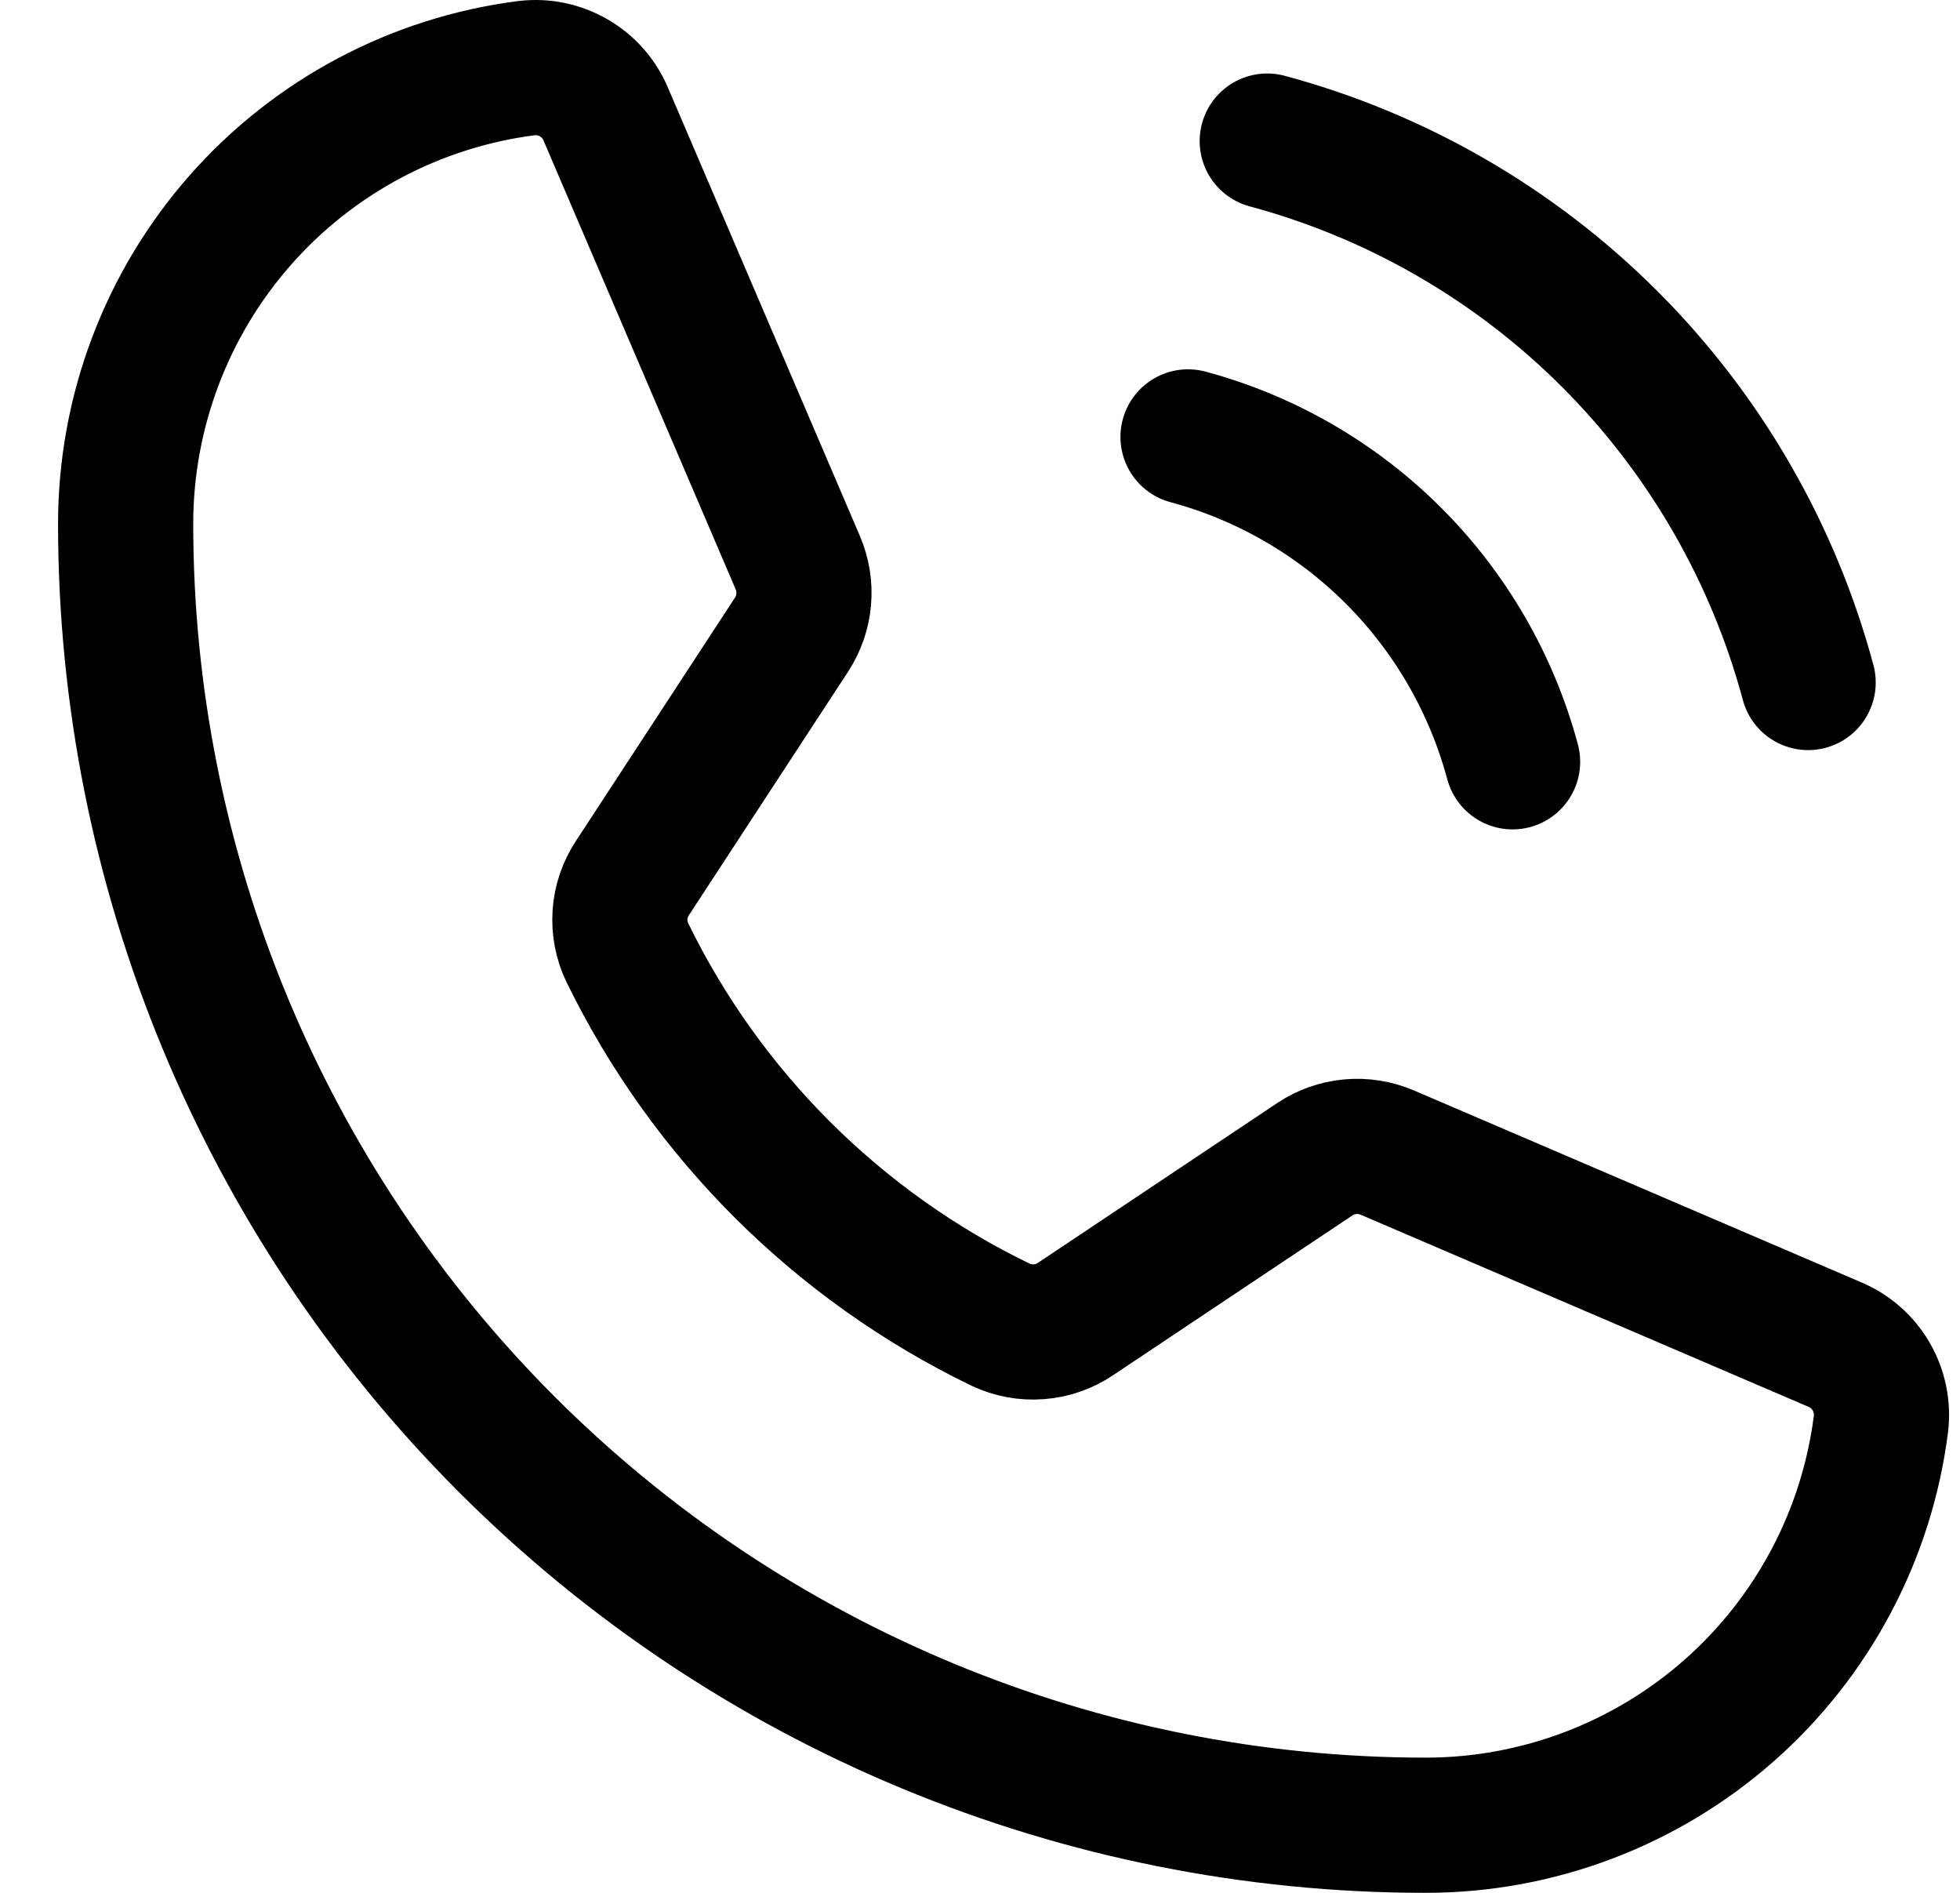
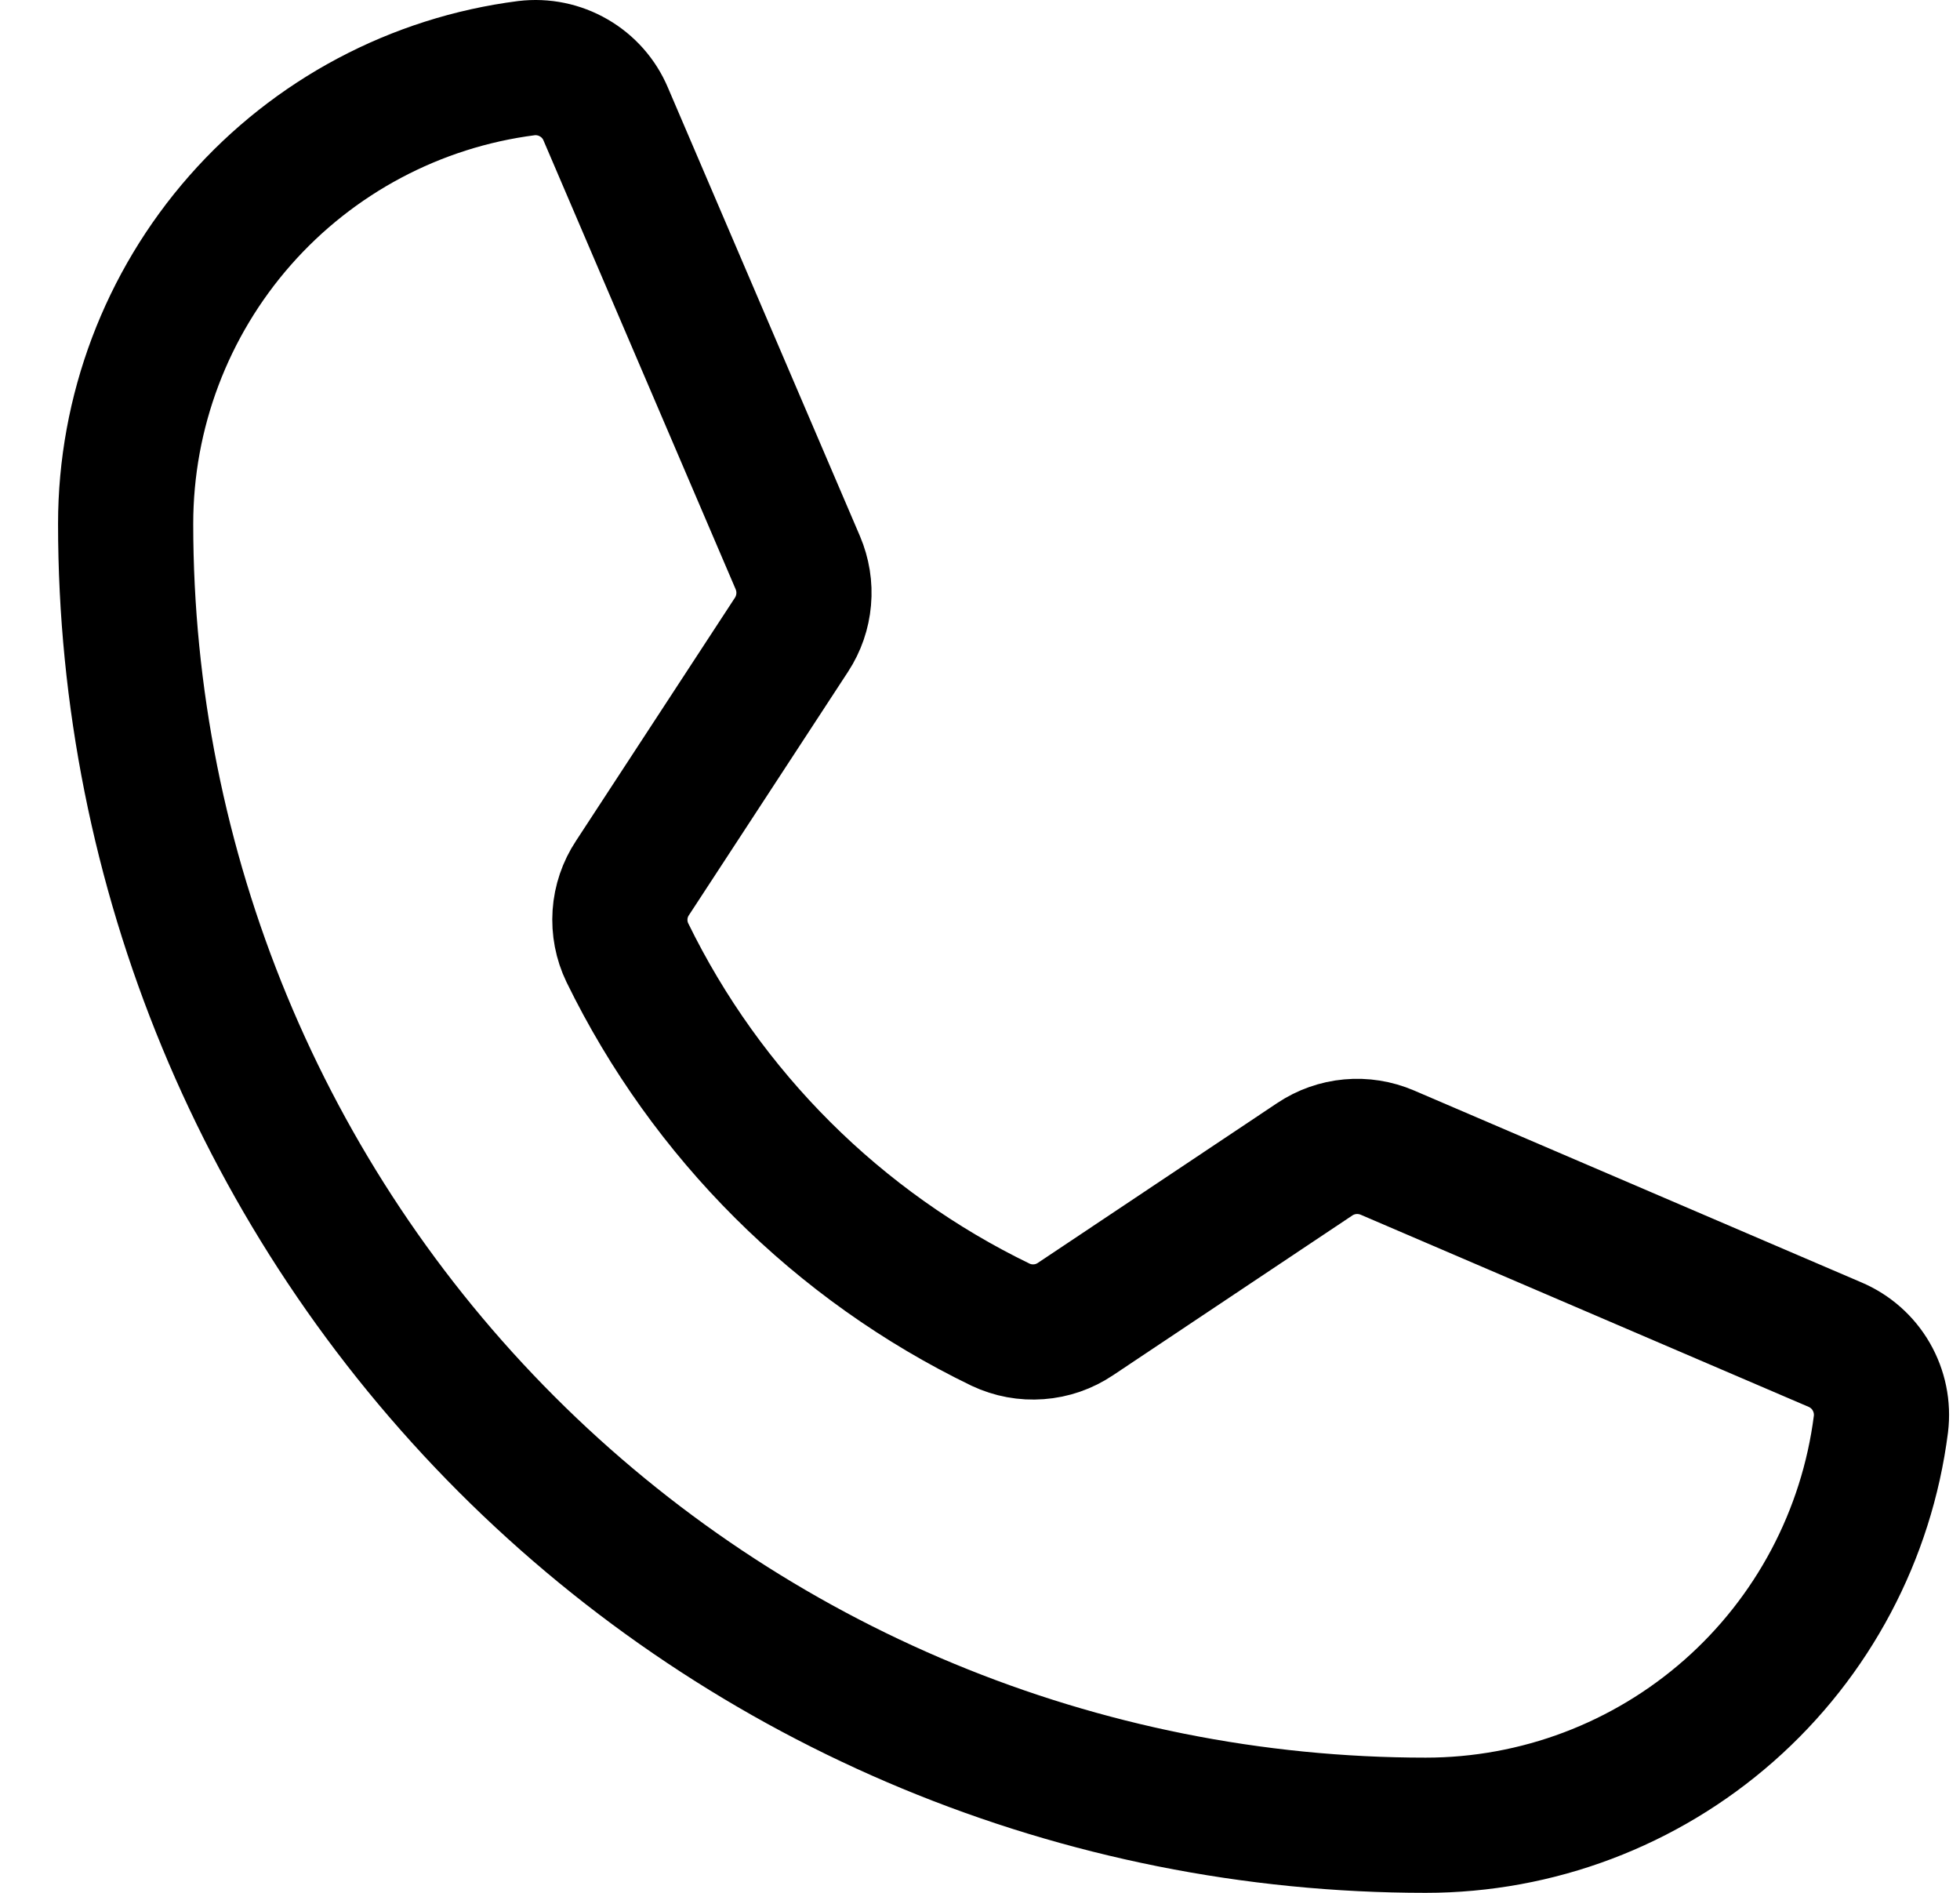
<svg xmlns="http://www.w3.org/2000/svg" width="29" height="28" viewBox="0 0 29 28" fill="none">
-   <path d="M18.75 2.087C20.668 2.603 22.417 3.615 23.822 5.02C25.226 6.426 26.237 8.177 26.753 10.096" stroke="black" stroke-width="2" stroke-linecap="round" stroke-linejoin="round" />
-   <path d="M17.578 6.463C18.729 6.773 19.778 7.38 20.621 8.223C21.464 9.067 22.07 10.117 22.38 11.269" stroke="black" stroke-width="2" stroke-linecap="round" stroke-linejoin="round" />
  <path d="M9.282 14.092C10.455 16.494 12.4 18.432 14.805 19.596C14.981 19.679 15.176 19.715 15.37 19.7C15.564 19.686 15.751 19.621 15.913 19.512L19.454 17.148C19.61 17.044 19.79 16.98 19.978 16.963C20.165 16.946 20.354 16.976 20.527 17.05L27.152 19.891C27.377 19.987 27.565 20.153 27.687 20.365C27.809 20.577 27.86 20.823 27.83 21.066C27.621 22.705 26.822 24.213 25.582 25.305C24.342 26.397 22.747 27 21.095 27C15.993 27 11.101 24.972 7.493 21.361C3.886 17.751 1.859 12.854 1.859 7.749C1.859 6.096 2.462 4.499 3.553 3.259C4.645 2.018 6.151 1.218 7.789 1.008C8.032 0.979 8.277 1.029 8.489 1.152C8.701 1.274 8.867 1.462 8.962 1.687L11.804 8.323C11.877 8.495 11.908 8.682 11.891 8.868C11.875 9.054 11.813 9.233 11.711 9.389L9.358 12.988C9.251 13.149 9.187 13.336 9.174 13.53C9.161 13.724 9.198 13.918 9.282 14.092V14.092Z" stroke="black" stroke-width="2" stroke-linecap="round" stroke-linejoin="round" />
</svg>